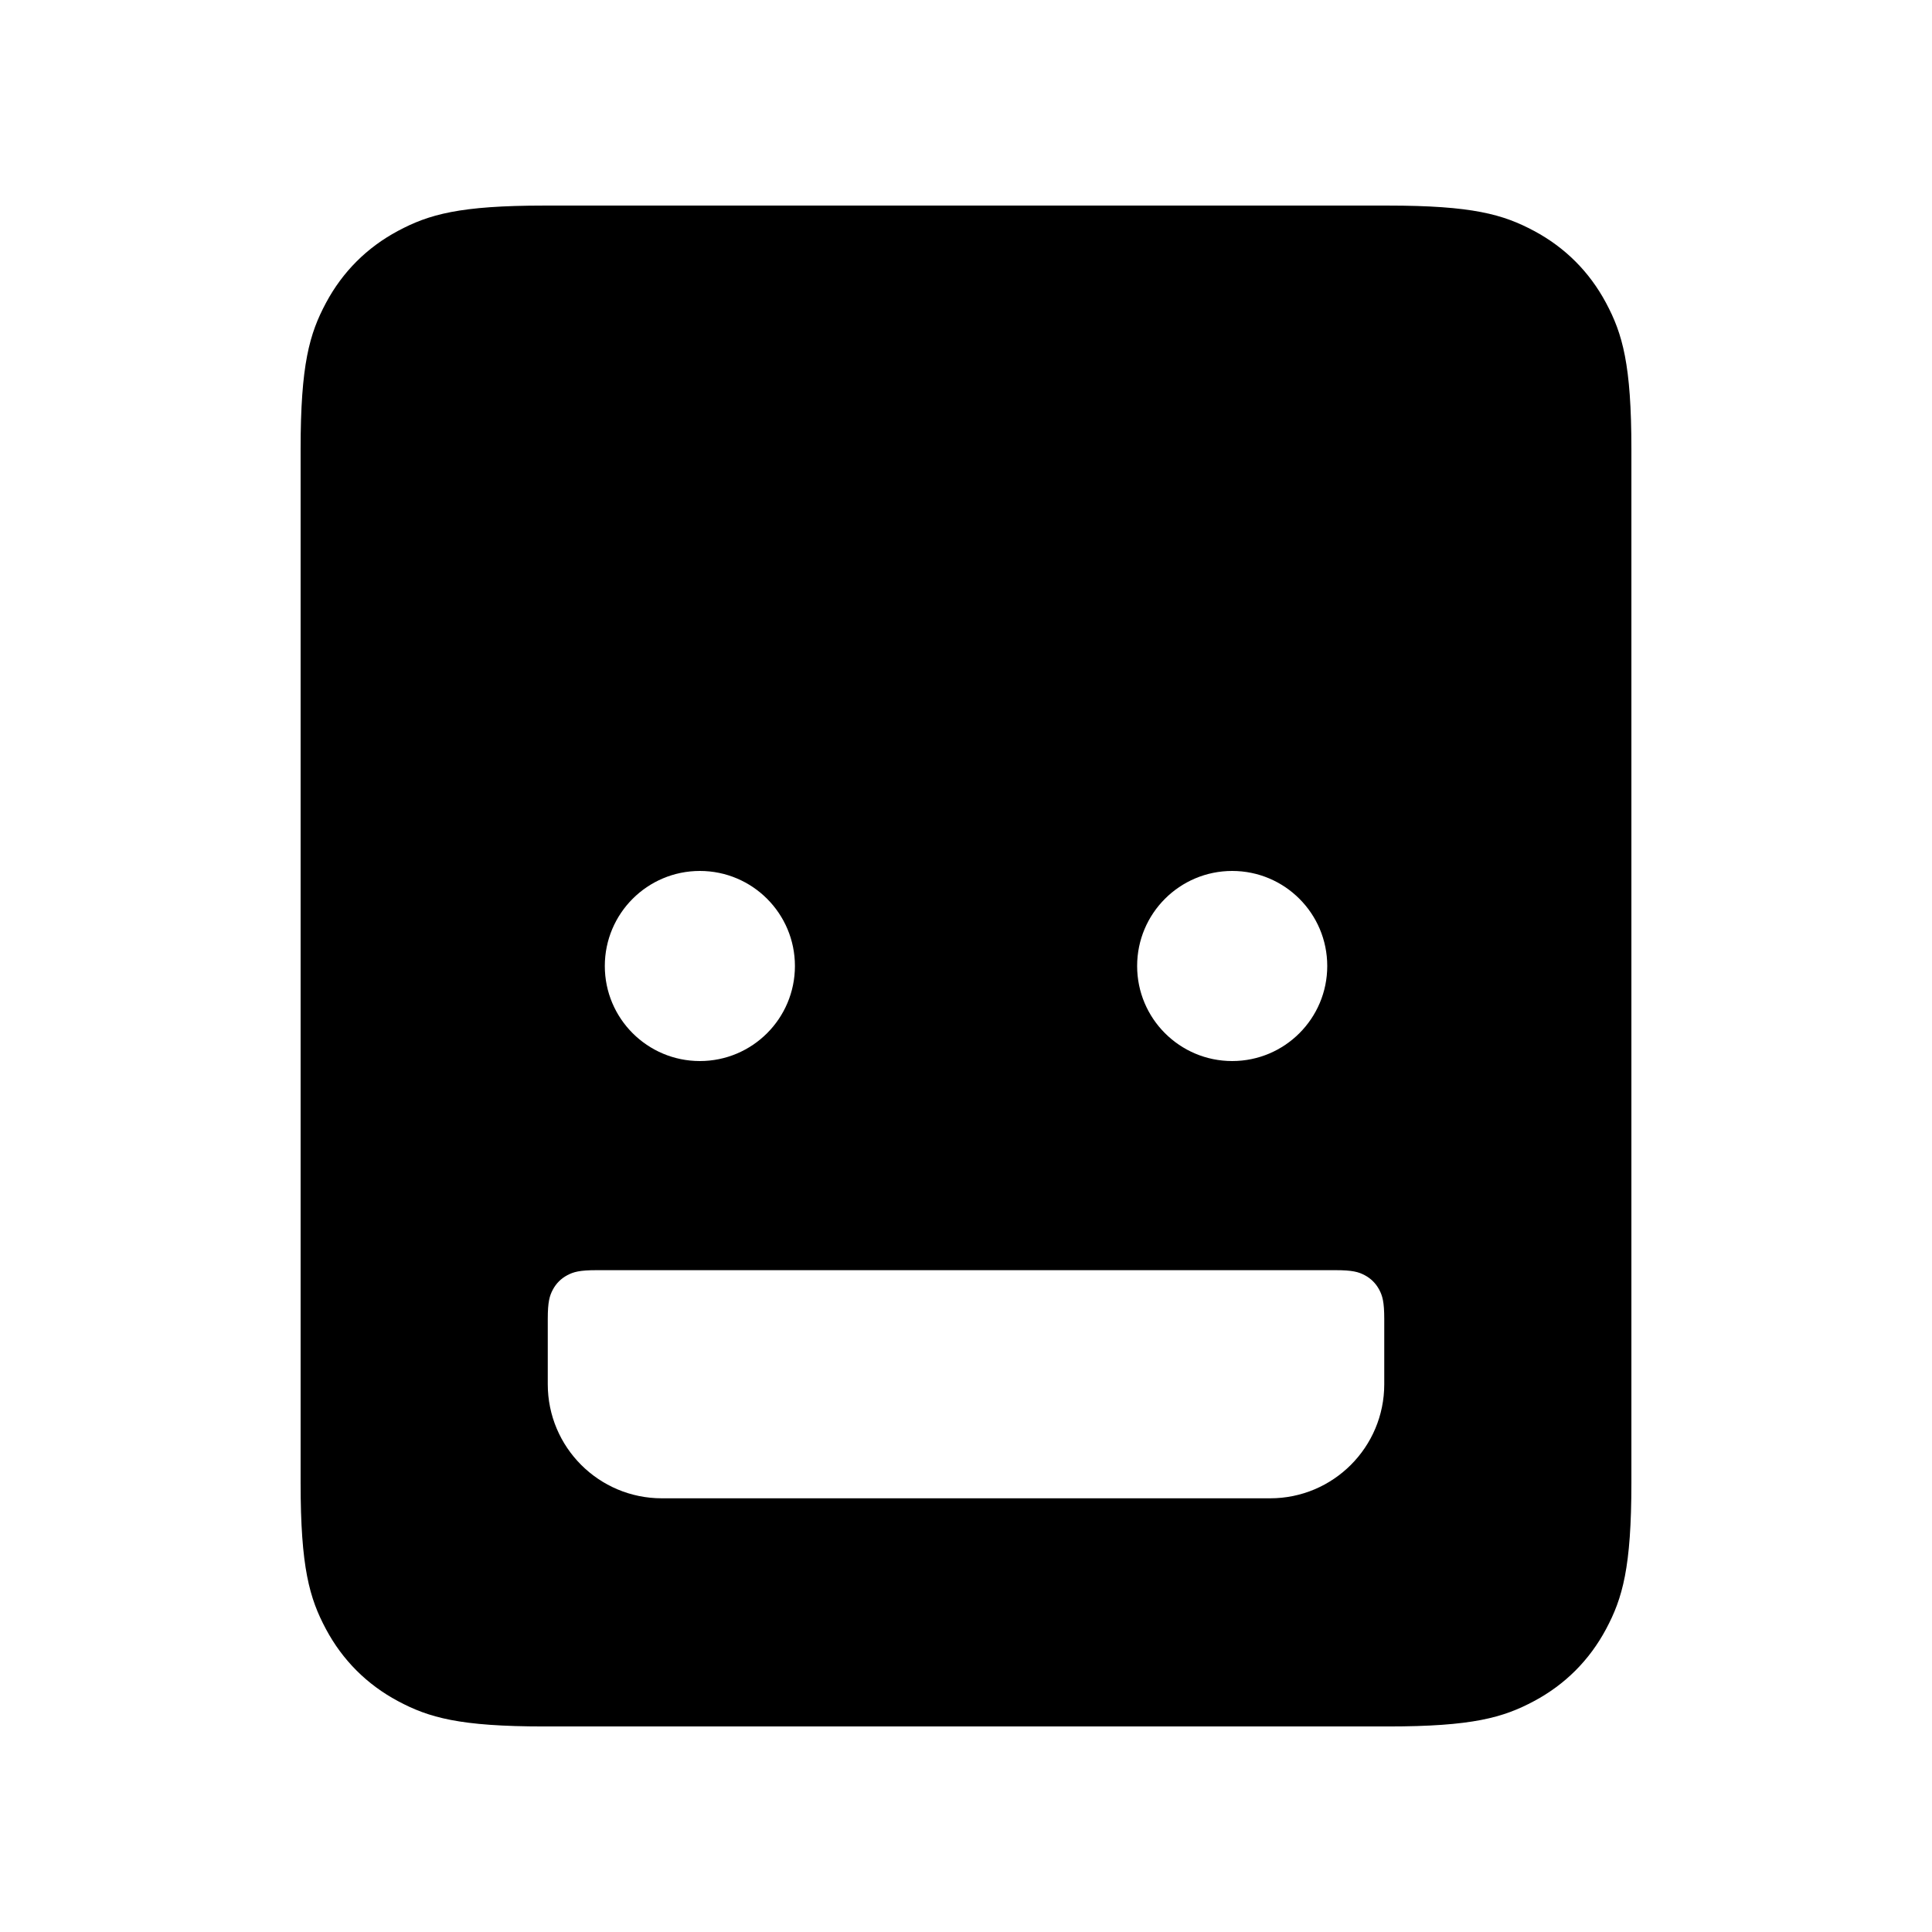
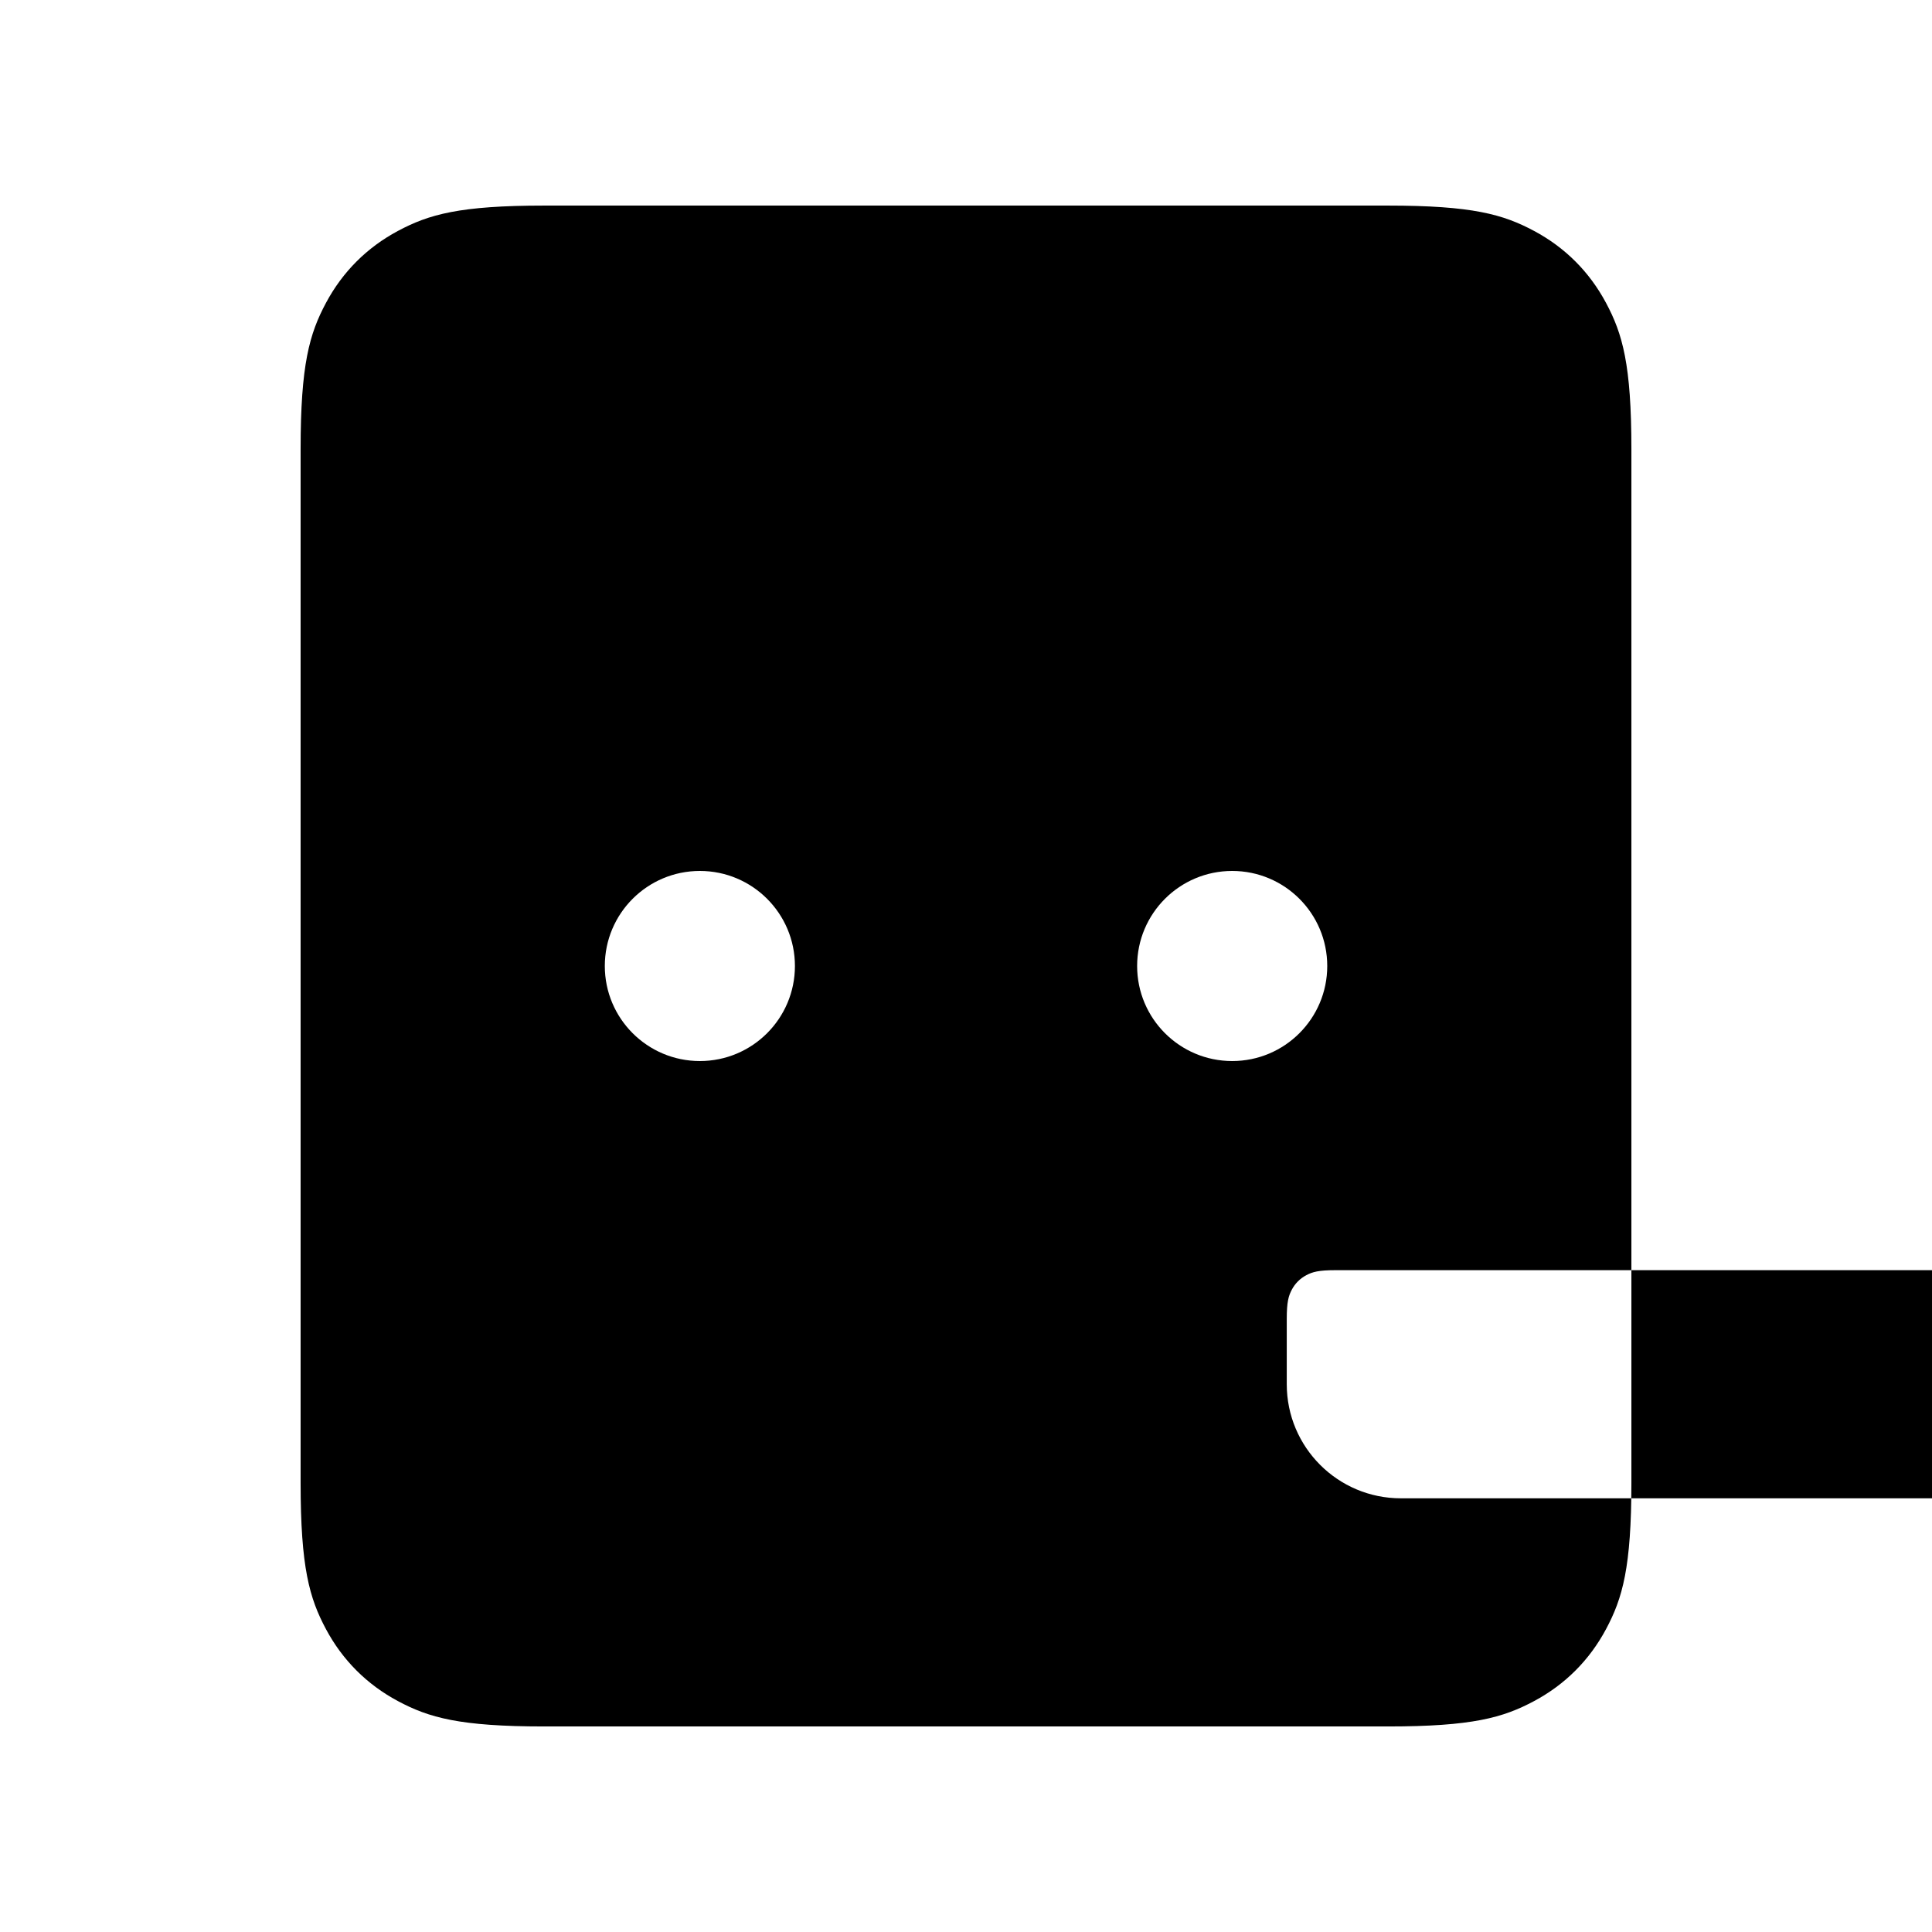
<svg xmlns="http://www.w3.org/2000/svg" fill="#000000" width="800px" height="800px" version="1.1" viewBox="144 144 512 512">
-   <path d="m511.75 198.48c22.457 0 30.602 2.336 38.812 6.727 8.211 4.391 14.652 10.836 19.043 19.047 4.391 8.207 6.731 16.352 6.731 38.809v273.88c0 22.457-2.34 30.602-6.731 38.812-4.391 8.207-10.832 14.652-19.043 19.043-8.211 4.391-16.355 6.731-38.812 6.731h-223.5c-22.457 0-30.602-2.34-38.812-6.731-8.207-4.391-14.652-10.836-19.043-19.043-4.391-8.211-6.731-16.355-6.731-38.812v-273.88c0-22.457 2.34-30.602 6.731-38.809 4.391-8.211 10.836-14.656 19.043-19.047 8.211-4.391 16.355-6.727 38.812-6.727zm-13.828 282.13h-195.84c-4.492 0-6.121 0.465-7.762 1.344-1.645 0.879-2.934 2.168-3.809 3.809-0.879 1.645-1.348 3.273-1.348 7.762v17.312c0 16.695 13.535 30.23 30.23 30.23h161.22c16.695 0 30.227-13.535 30.227-30.23v-17.312c0-4.488-0.469-6.117-1.344-7.762-0.879-1.641-2.168-2.93-3.809-3.809-1.645-0.879-3.273-1.344-7.766-1.344zm-168.45-105.8c-13.91 0-25.191 11.277-25.191 25.191 0 13.91 11.281 25.188 25.191 25.188 13.914 0 25.191-11.277 25.191-25.188 0-13.914-11.277-25.191-25.191-25.191zm141.07 0c-13.91 0-25.191 11.277-25.191 25.191 0 13.91 11.281 25.188 25.191 25.188 13.914 0 25.191-11.277 25.191-25.188 0-13.914-11.277-25.191-25.191-25.191z" fill-rule="evenodd" />
+   <path d="m511.75 198.48c22.457 0 30.602 2.336 38.812 6.727 8.211 4.391 14.652 10.836 19.043 19.047 4.391 8.207 6.731 16.352 6.731 38.809v273.88c0 22.457-2.34 30.602-6.731 38.812-4.391 8.207-10.832 14.652-19.043 19.043-8.211 4.391-16.355 6.731-38.812 6.731h-223.5c-22.457 0-30.602-2.34-38.812-6.731-8.207-4.391-14.652-10.836-19.043-19.043-4.391-8.211-6.731-16.355-6.731-38.812v-273.88c0-22.457 2.34-30.602 6.731-38.809 4.391-8.211 10.836-14.656 19.043-19.047 8.211-4.391 16.355-6.727 38.812-6.727zm-13.828 282.13c-4.492 0-6.121 0.465-7.762 1.344-1.645 0.879-2.934 2.168-3.809 3.809-0.879 1.645-1.348 3.273-1.348 7.762v17.312c0 16.695 13.535 30.23 30.23 30.23h161.22c16.695 0 30.227-13.535 30.227-30.23v-17.312c0-4.488-0.469-6.117-1.344-7.762-0.879-1.641-2.168-2.93-3.809-3.809-1.645-0.879-3.273-1.344-7.766-1.344zm-168.45-105.8c-13.91 0-25.191 11.277-25.191 25.191 0 13.91 11.281 25.188 25.191 25.188 13.914 0 25.191-11.277 25.191-25.188 0-13.914-11.277-25.191-25.191-25.191zm141.07 0c-13.91 0-25.191 11.277-25.191 25.191 0 13.91 11.281 25.188 25.191 25.188 13.914 0 25.191-11.277 25.191-25.188 0-13.914-11.277-25.191-25.191-25.191z" fill-rule="evenodd" />
</svg>